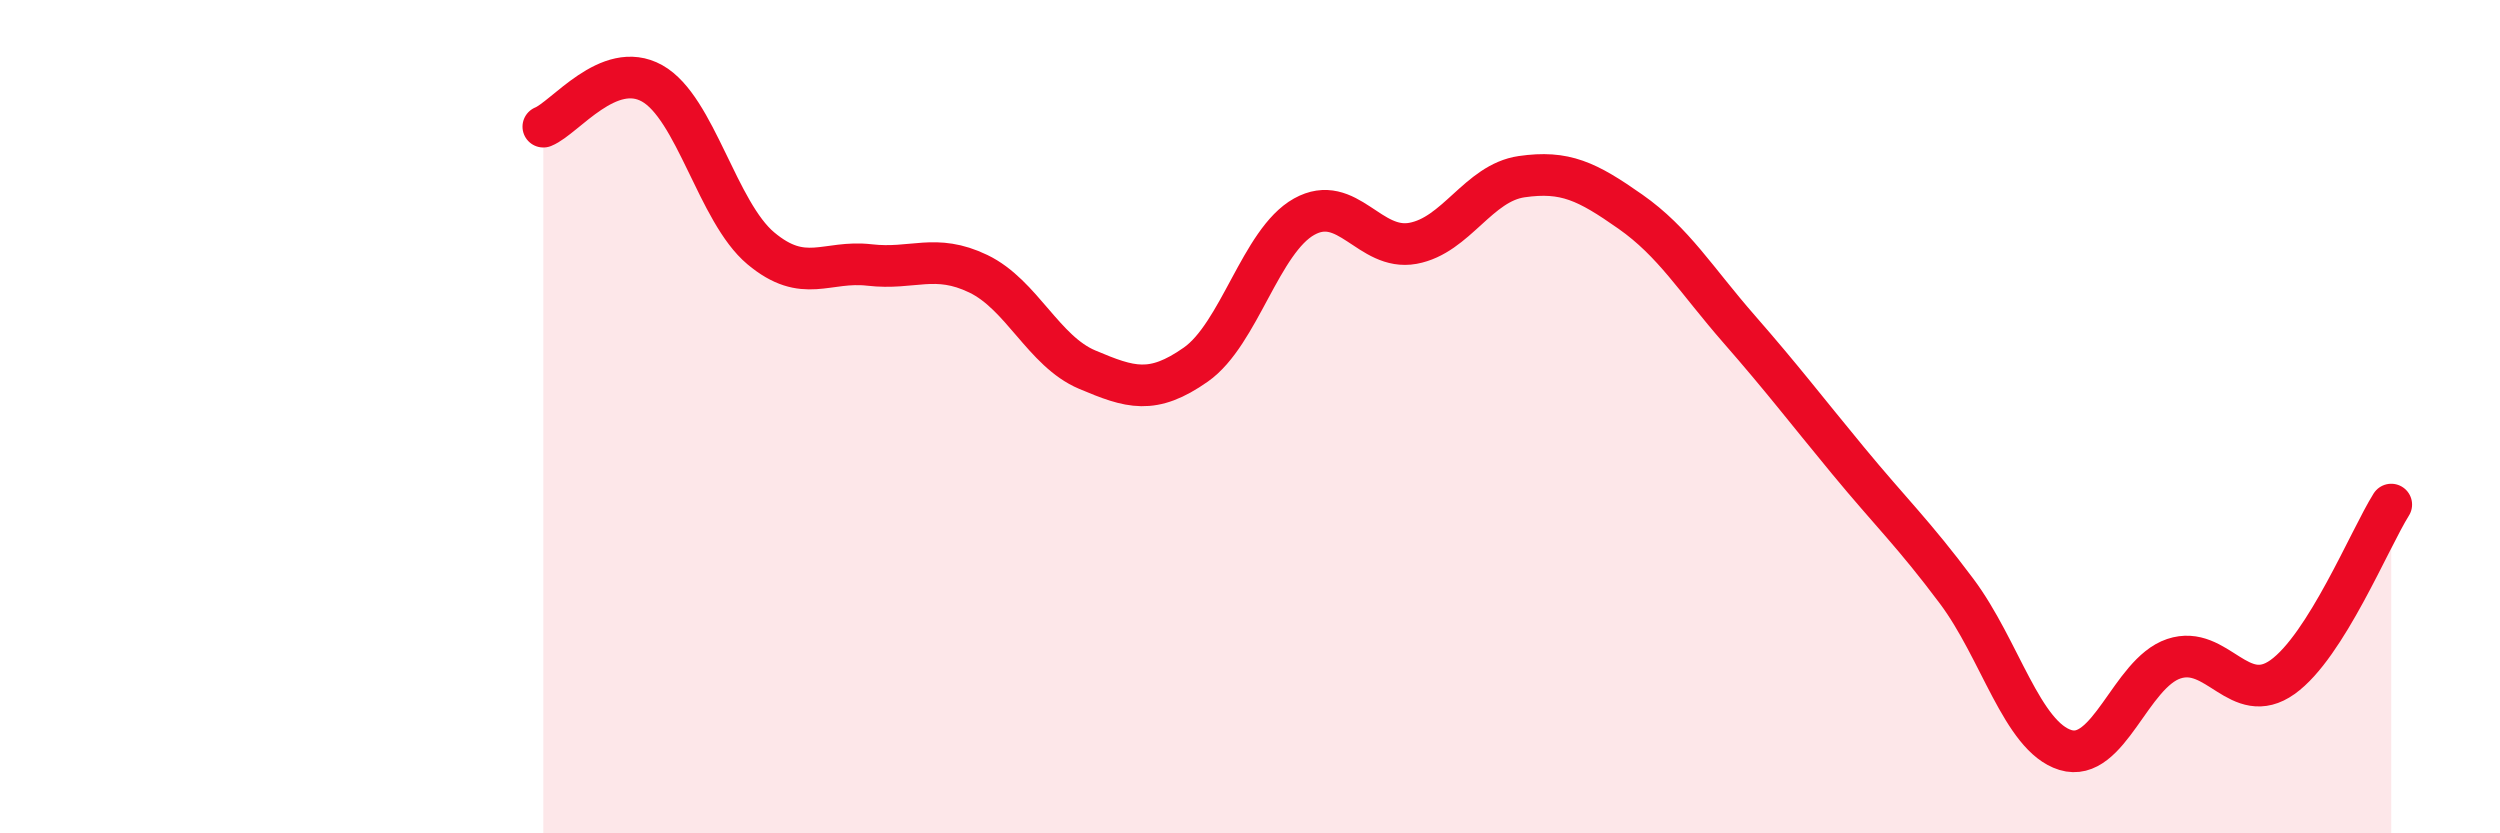
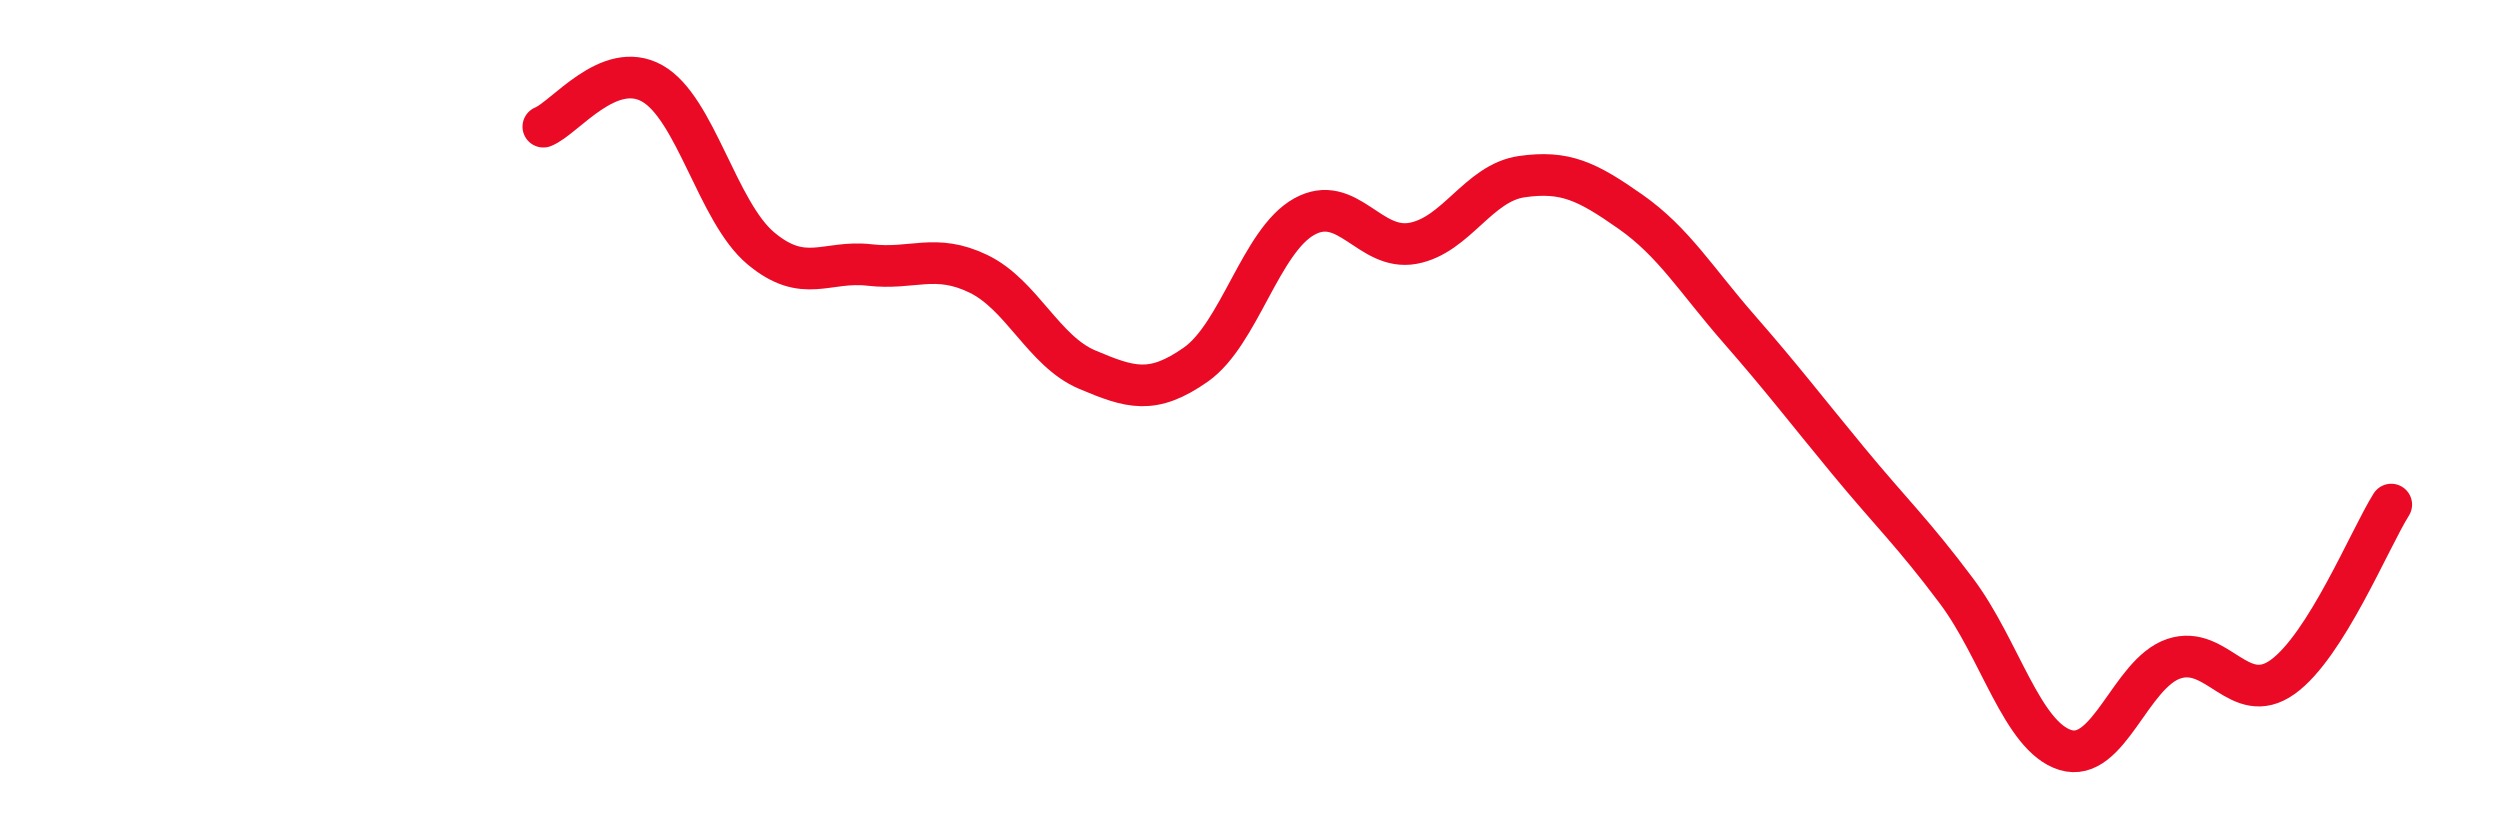
<svg xmlns="http://www.w3.org/2000/svg" width="60" height="20" viewBox="0 0 60 20">
-   <path d="M 13.04,3.04 C 13.56,2.83 14.61,1.42 15.65,2 C 16.69,2.58 17.22,5.09 18.26,5.96 C 19.3,6.83 19.83,6.24 20.87,6.36 C 21.91,6.48 22.44,6.07 23.48,6.57 C 24.52,7.07 25.05,8.43 26.09,8.87 C 27.13,9.31 27.66,9.48 28.7,8.75 C 29.74,8.02 30.26,5.78 31.3,5.2 C 32.34,4.62 32.87,6.03 33.91,5.84 C 34.95,5.65 35.48,4.39 36.52,4.24 C 37.56,4.09 38.09,4.35 39.13,5.08 C 40.17,5.81 40.7,6.71 41.74,7.9 C 42.78,9.09 43.31,9.79 44.35,11.05 C 45.39,12.31 45.92,12.8 46.96,14.19 C 48,15.58 48.53,17.68 49.57,18 C 50.61,18.32 51.13,16.16 52.17,15.81 C 53.21,15.46 53.74,16.99 54.78,16.25 C 55.82,15.51 56.87,12.94 57.39,12.11L57.39 20L13.04 20Z" fill="#EB0A25" opacity="0.1" stroke-linecap="round" stroke-linejoin="round" />
  <path d="M 13.04,3.04 C 13.56,2.83 14.61,1.42 15.65,2 C 16.69,2.58 17.22,5.09 18.26,5.96 C 19.3,6.83 19.83,6.24 20.87,6.36 C 21.91,6.48 22.44,6.07 23.48,6.57 C 24.52,7.07 25.05,8.43 26.09,8.87 C 27.13,9.31 27.66,9.48 28.7,8.75 C 29.74,8.02 30.26,5.78 31.3,5.2 C 32.34,4.62 32.87,6.03 33.91,5.84 C 34.95,5.65 35.48,4.39 36.52,4.24 C 37.56,4.09 38.09,4.35 39.13,5.08 C 40.17,5.81 40.7,6.71 41.74,7.9 C 42.78,9.09 43.31,9.79 44.35,11.05 C 45.39,12.31 45.92,12.8 46.96,14.19 C 48,15.58 48.53,17.68 49.57,18 C 50.61,18.32 51.13,16.16 52.17,15.81 C 53.21,15.46 53.74,16.99 54.78,16.25 C 55.82,15.51 56.87,12.94 57.39,12.11" stroke="#EB0A25" stroke-width="1" fill="none" stroke-linecap="round" stroke-linejoin="round" />
</svg>